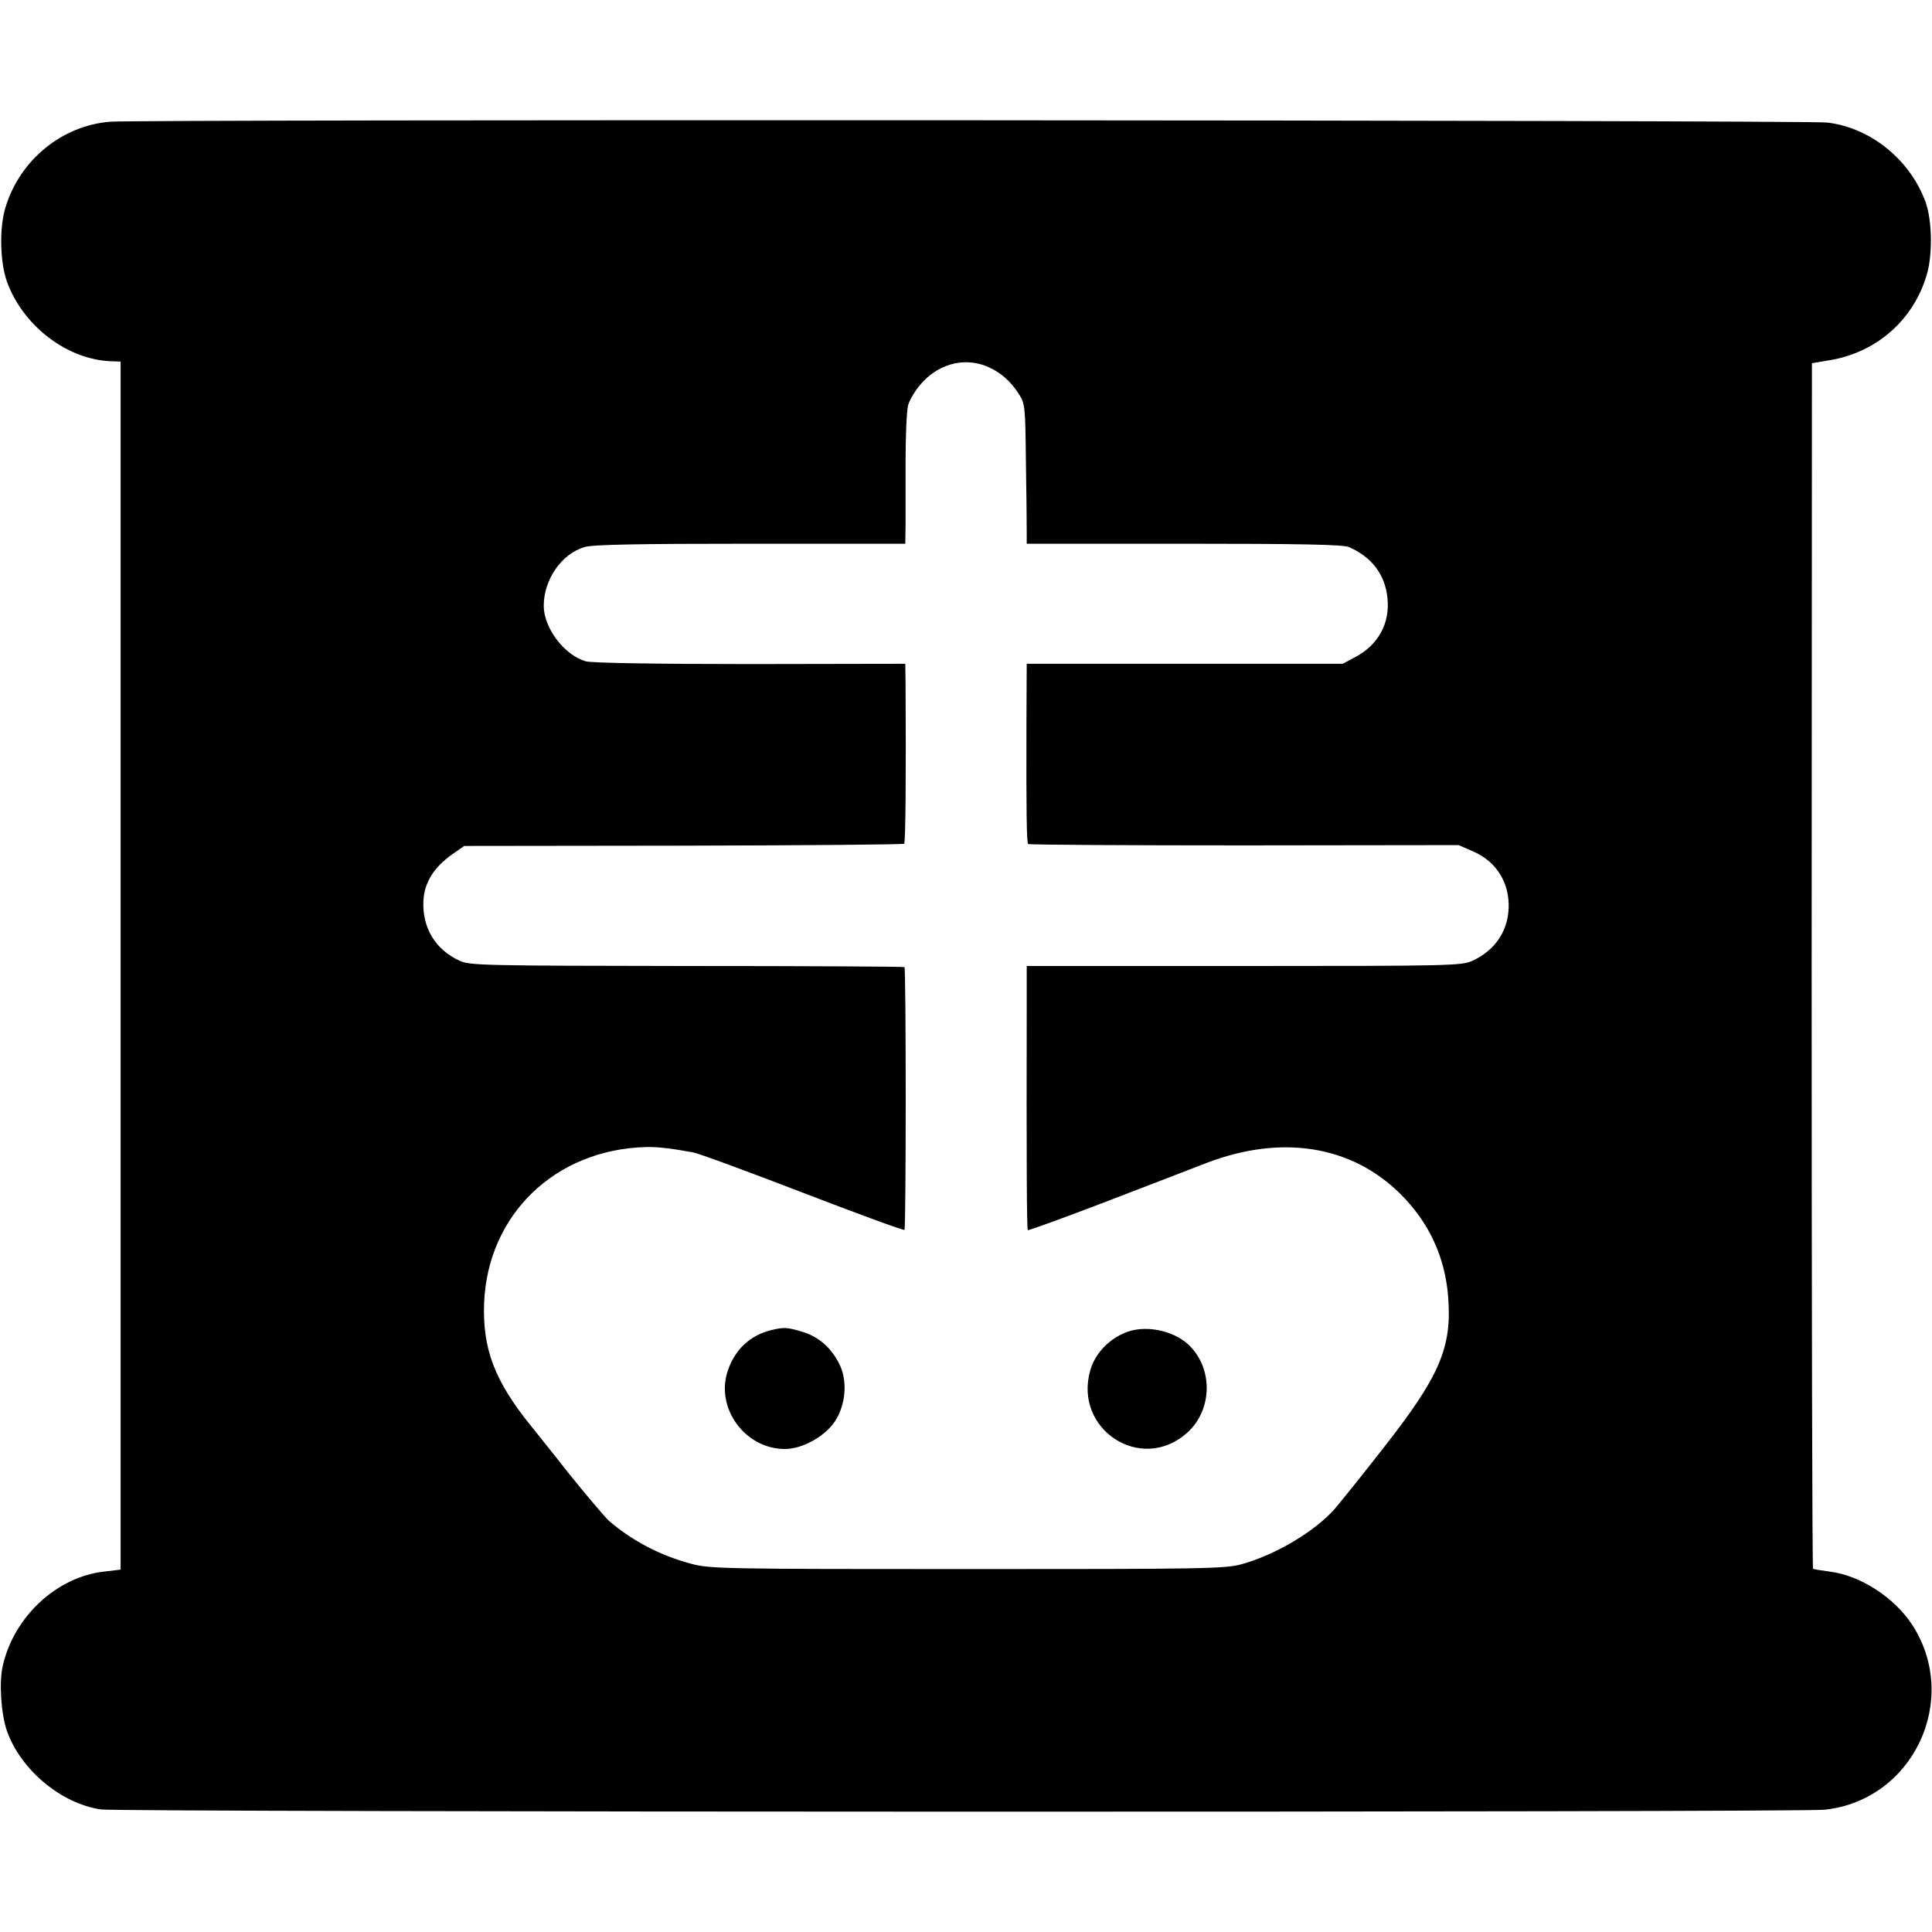
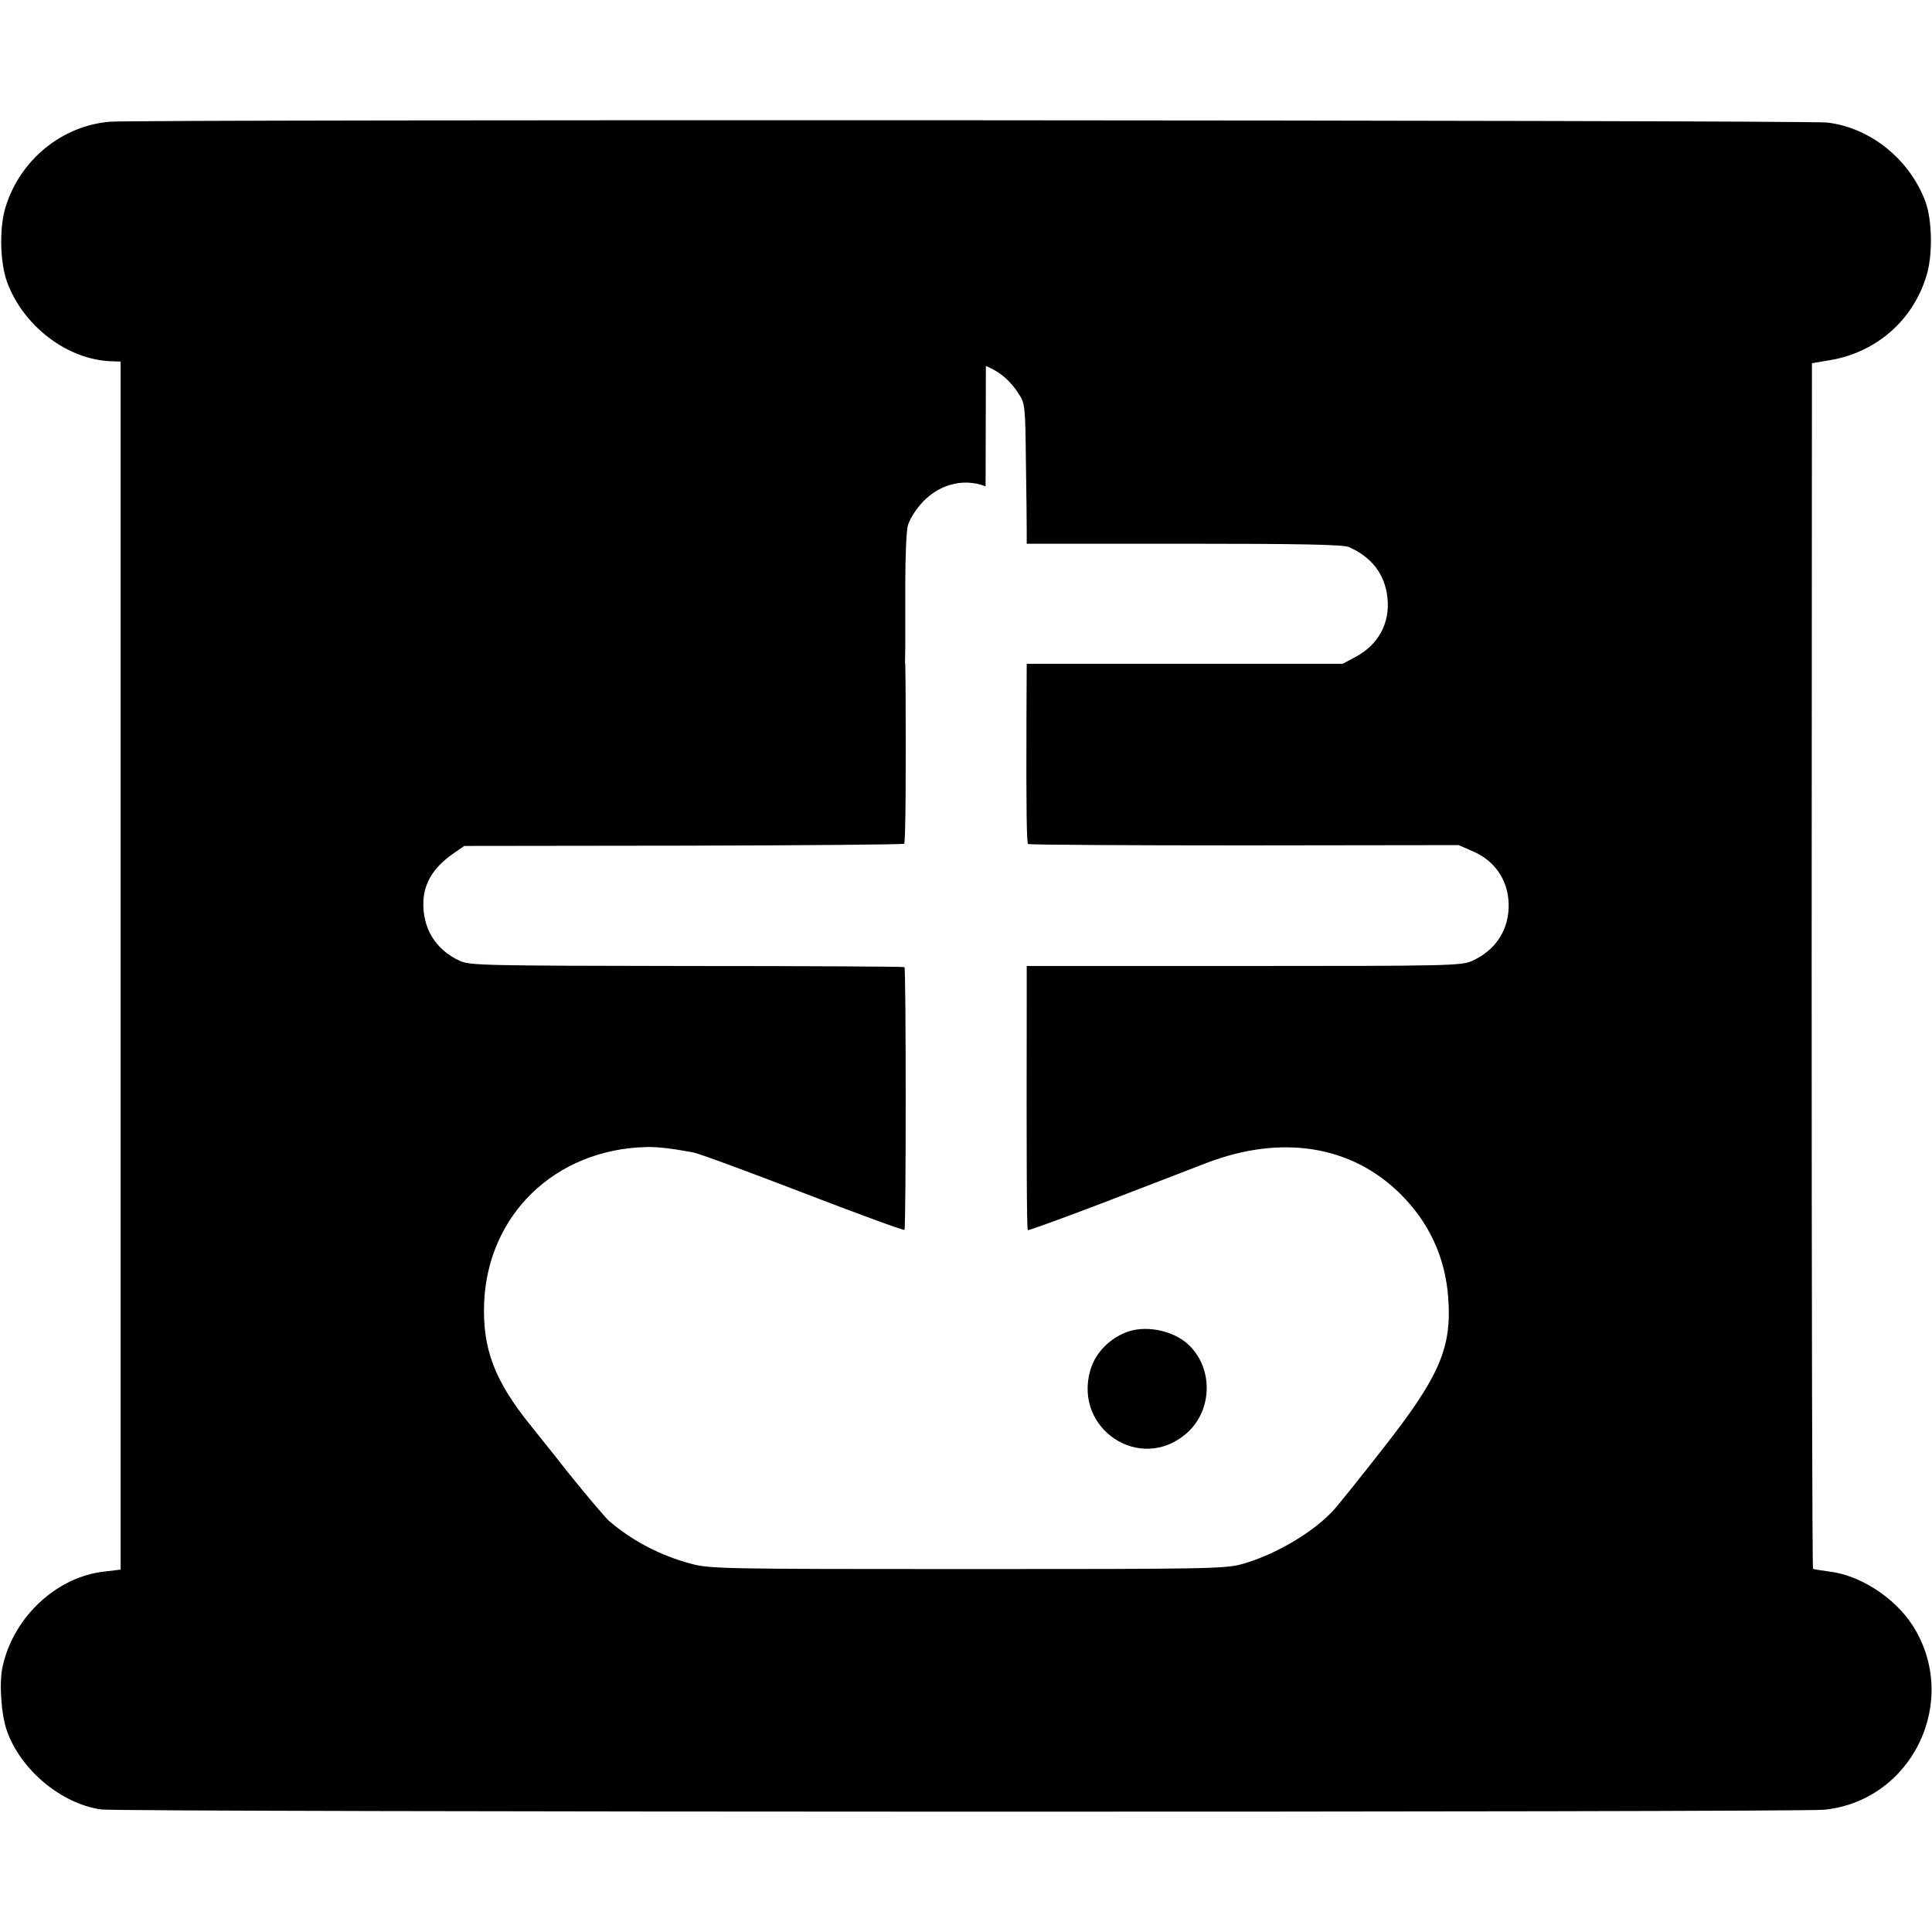
<svg xmlns="http://www.w3.org/2000/svg" version="1.0" width="700pt" height="700pt" viewBox="0 0 700 700" preserveAspectRatio="xMidYMid meet">
  <g transform="translate(0,700) scale(0.1,-0.1)" fill="#000000" stroke="none">
-     <path d="M399 6559 c-175 -14 -327 -139 -379 -310 -23 -74 -20 -199 5 -269 58 -161 220 -285 381 -289 l31 -1 0 -2189 0 -2188 -58 -7 c-172 -18 -329 -163 -369 -342 -14 -59 -6 -175 15 -235 50 -142 197 -264 341 -285 68 -10 6151 -11 6244 -1 320 33 494 397 319 669 -65 100 -190 181 -301 194 -29 4 -56 8 -59 10 -3 2 -5 985 -5 2186 l1 2182 65 11 c168 28 301 144 350 306 23 74 21 201 -4 269 -57 153 -200 268 -356 286 -78 9 -6113 12 -6221 3z m3173 -885 c50 -20 90 -54 121 -104 21 -33 22 -49 24 -240 2 -113 3 -226 3 -252 l0 -48 570 0 c421 0 576 -3 597 -12 83 -36 131 -99 140 -184 10 -93 -34 -172 -119 -216 l-43 -23 -572 0 -573 0 -1 -215 c-1 -332 1 -433 6 -438 3 -3 355 -5 783 -5 l777 1 55 -24 c83 -37 130 -114 126 -206 -4 -85 -51 -152 -131 -189 -38 -18 -85 -19 -827 -19 l-788 0 0 -147 c-1 -553 0 -806 4 -810 2 -2 129 44 283 103 153 59 318 122 366 141 271 103 523 63 700 -112 104 -103 163 -229 174 -375 14 -183 -31 -287 -236 -548 -81 -104 -161 -203 -176 -220 -72 -81 -213 -165 -335 -199 -61 -17 -128 -18 -995 -18 -880 0 -934 1 -1000 19 -113 30 -214 83 -299 156 -15 14 -82 93 -148 175 -65 83 -125 157 -132 166 -134 165 -178 281 -172 448 13 320 257 556 586 565 42 1 87 -4 170 -19 19 -3 198 -69 398 -146 200 -77 366 -138 369 -135 6 5 6 946 0 952 -2 2 -356 4 -788 4 -740 1 -786 2 -824 19 -88 41 -135 119 -131 216 3 67 38 123 105 170 l43 30 794 1 c437 1 797 4 800 7 5 5 7 253 5 577 l-1 75 -562 -1 c-345 0 -576 4 -596 10 -78 23 -151 120 -152 200 0 96 64 189 148 214 28 9 196 12 601 12 l561 0 1 63 c0 34 0 139 0 232 0 94 4 186 9 206 5 19 25 53 45 76 62 73 154 99 237 67z" />
-     <path d="M2795 2181 c-77 -19 -132 -70 -158 -147 -46 -135 62 -284 207 -284 63 0 144 45 181 100 40 61 47 148 15 210 -30 59 -76 98 -134 115 -54 16 -65 17 -111 6z" />
+     <path d="M399 6559 c-175 -14 -327 -139 -379 -310 -23 -74 -20 -199 5 -269 58 -161 220 -285 381 -289 l31 -1 0 -2189 0 -2188 -58 -7 c-172 -18 -329 -163 -369 -342 -14 -59 -6 -175 15 -235 50 -142 197 -264 341 -285 68 -10 6151 -11 6244 -1 320 33 494 397 319 669 -65 100 -190 181 -301 194 -29 4 -56 8 -59 10 -3 2 -5 985 -5 2186 l1 2182 65 11 c168 28 301 144 350 306 23 74 21 201 -4 269 -57 153 -200 268 -356 286 -78 9 -6113 12 -6221 3z m3173 -885 c50 -20 90 -54 121 -104 21 -33 22 -49 24 -240 2 -113 3 -226 3 -252 l0 -48 570 0 c421 0 576 -3 597 -12 83 -36 131 -99 140 -184 10 -93 -34 -172 -119 -216 l-43 -23 -572 0 -573 0 -1 -215 c-1 -332 1 -433 6 -438 3 -3 355 -5 783 -5 l777 1 55 -24 c83 -37 130 -114 126 -206 -4 -85 -51 -152 -131 -189 -38 -18 -85 -19 -827 -19 l-788 0 0 -147 c-1 -553 0 -806 4 -810 2 -2 129 44 283 103 153 59 318 122 366 141 271 103 523 63 700 -112 104 -103 163 -229 174 -375 14 -183 -31 -287 -236 -548 -81 -104 -161 -203 -176 -220 -72 -81 -213 -165 -335 -199 -61 -17 -128 -18 -995 -18 -880 0 -934 1 -1000 19 -113 30 -214 83 -299 156 -15 14 -82 93 -148 175 -65 83 -125 157 -132 166 -134 165 -178 281 -172 448 13 320 257 556 586 565 42 1 87 -4 170 -19 19 -3 198 -69 398 -146 200 -77 366 -138 369 -135 6 5 6 946 0 952 -2 2 -356 4 -788 4 -740 1 -786 2 -824 19 -88 41 -135 119 -131 216 3 67 38 123 105 170 l43 30 794 1 c437 1 797 4 800 7 5 5 7 253 5 577 l-1 75 -562 -1 l561 0 1 63 c0 34 0 139 0 232 0 94 4 186 9 206 5 19 25 53 45 76 62 73 154 99 237 67z" />
    <path d="M4086 2175 c-65 -23 -119 -78 -136 -141 -60 -212 181 -371 347 -229 92 78 101 224 19 313 -51 57 -155 83 -230 57z" />
  </g>
</svg>